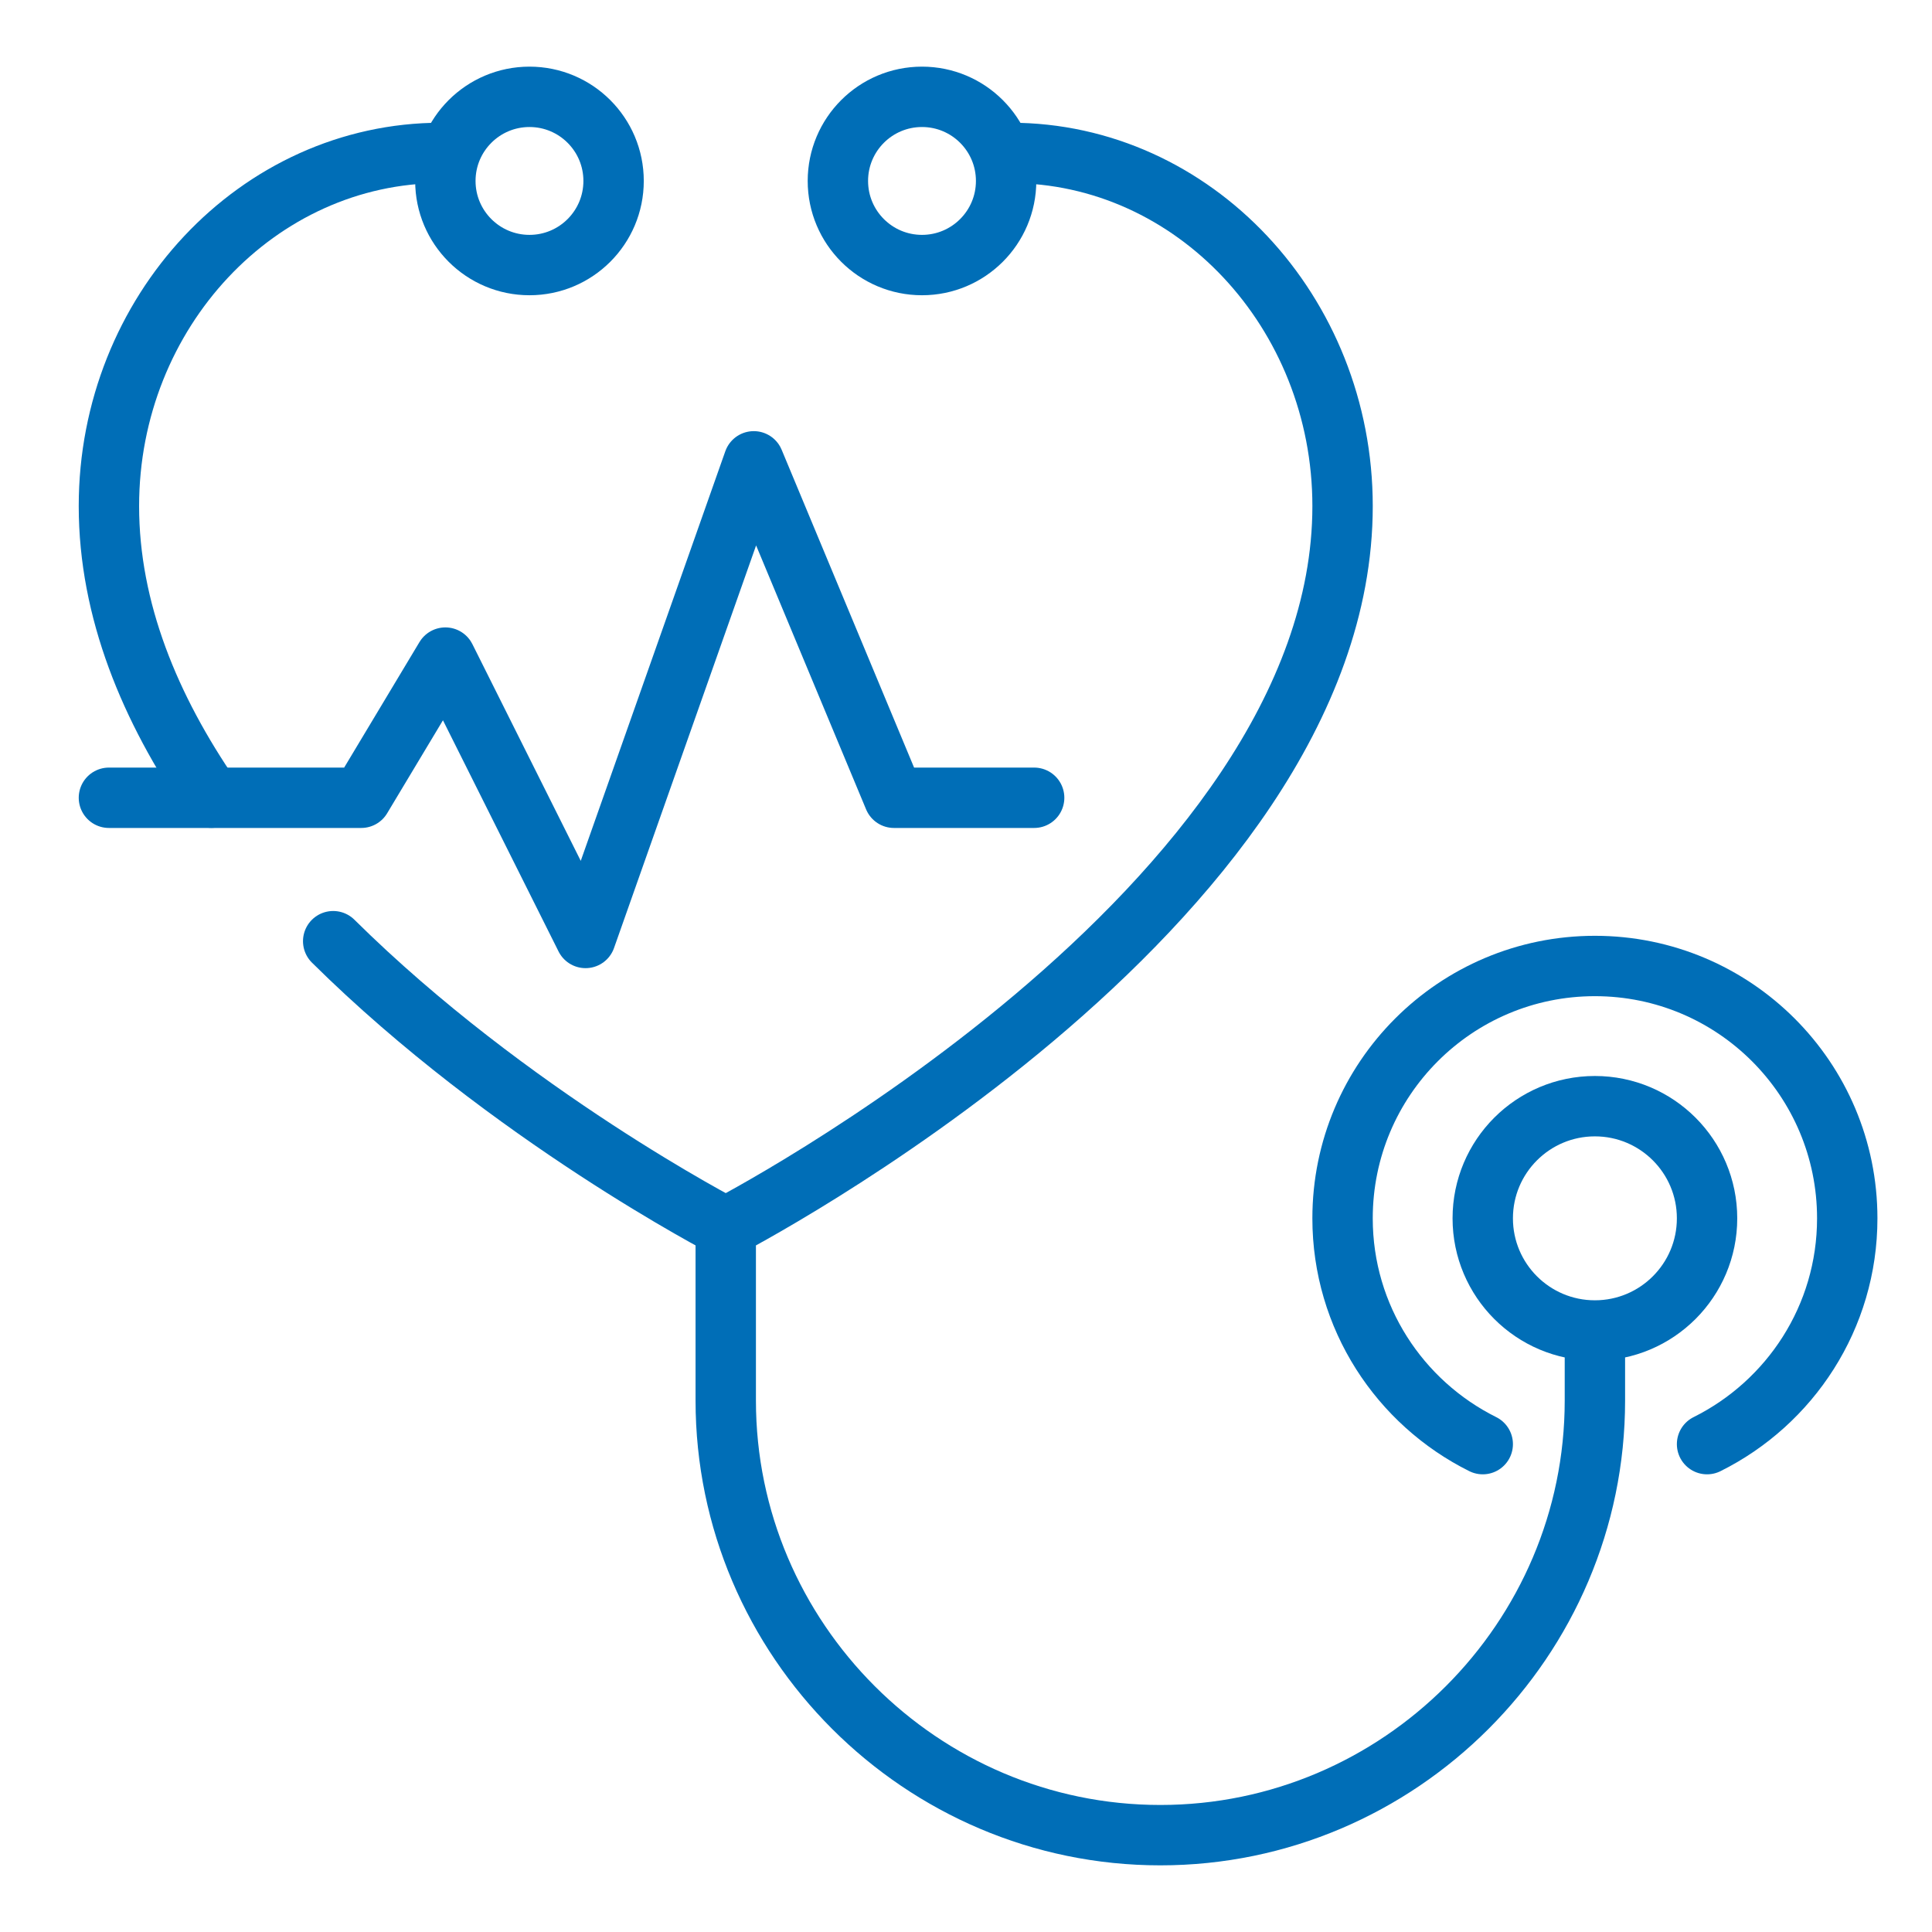
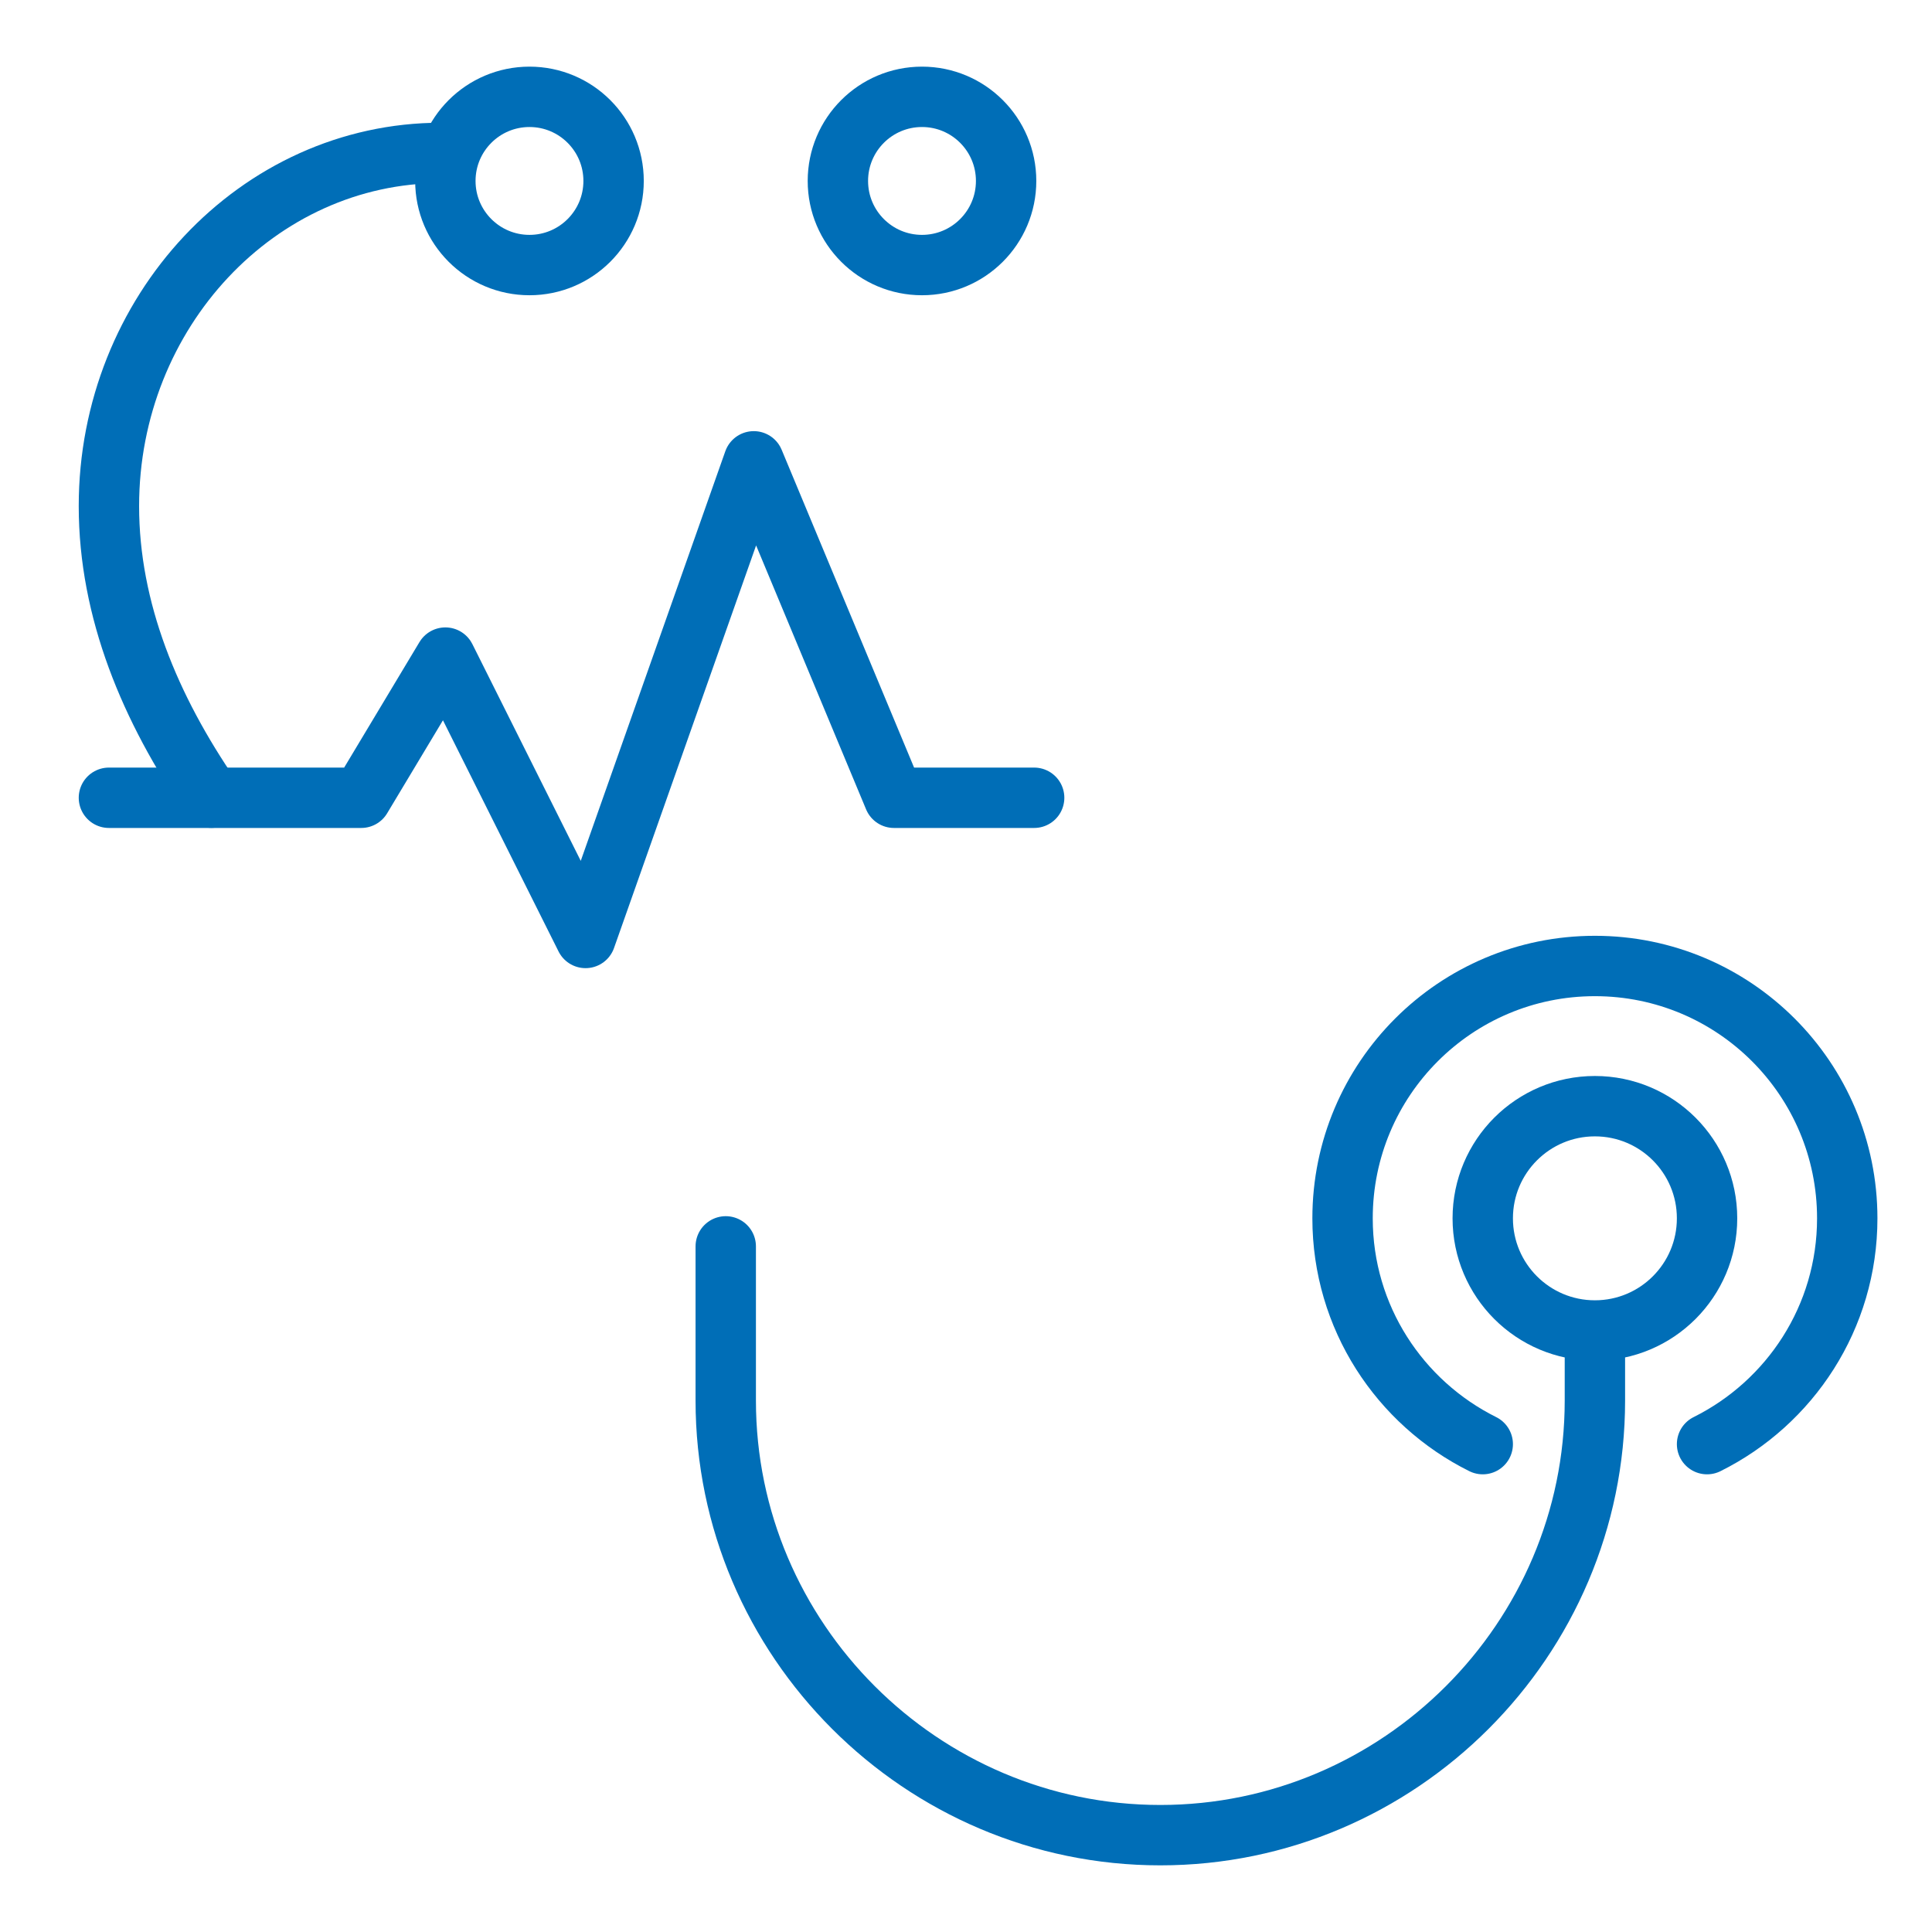
<svg xmlns="http://www.w3.org/2000/svg" id="Ebene_1" viewBox="0 0 160 160">
  <g id="medical_check">
-     <path d="m27.593,77.945c14.608,14.462,32.51,23.702,32.51,23.702,0,0,51.083-26.365,51.083-59.734,0-16.066-12.315-29.249-27.506-29.249" style="fill:none; stroke:#006eb7; stroke-linecap:round; stroke-linejoin:round; stroke-width:5px;" />
    <path d="m36.526,12.664c-15.191,0-27.506,13.183-27.506,29.249,0,8.629,3.416,16.79,8.481,24.147" style="fill:none; stroke:#006eb7; stroke-linecap:round; stroke-linejoin:round; stroke-width:5px;" />
    <circle cx="43.849" cy="14.985" r="6.966" style="fill:none; stroke:#006eb7; stroke-linecap:round; stroke-linejoin:round; stroke-width:5px;" />
    <circle cx="76.356" cy="14.985" r="6.966" style="fill:none; stroke:#006eb7; stroke-linecap:round; stroke-linejoin:round; stroke-width:5px;" />
    <path d="m132.083,112.507v3.483c0,19.795-16.196,35.99-35.99,35.99h0c-19.795,0-35.99-16.196-35.99-35.99v-12.771" style="fill:none; stroke:#006eb7; stroke-linecap:round; stroke-linejoin:round; stroke-width:5px;" />
    <path d="m122.795,119.597c-6.875-3.422-11.61-10.499-11.61-18.7,0-11.541,9.356-20.898,20.898-20.898s20.898,9.356,20.898,20.898c0,8.2-4.735,15.278-11.61,18.7" style="fill:none; stroke:#006eb7; stroke-linecap:round; stroke-linejoin:round; stroke-width:5px;" />
    <circle cx="132.083" cy="100.897" r="9.288" style="fill:none; stroke:#006eb7; stroke-linecap:round; stroke-linejoin:round; stroke-width:5px;" />
    <polyline points="9.02 66.068 29.917 66.068 36.883 54.459 48.493 77.678 62.424 38.205 74.034 66.068 85.644 66.068" style="fill:none; stroke:#006eb7; stroke-linecap:round; stroke-linejoin:round; stroke-width:5px;" />
  </g>
</svg>